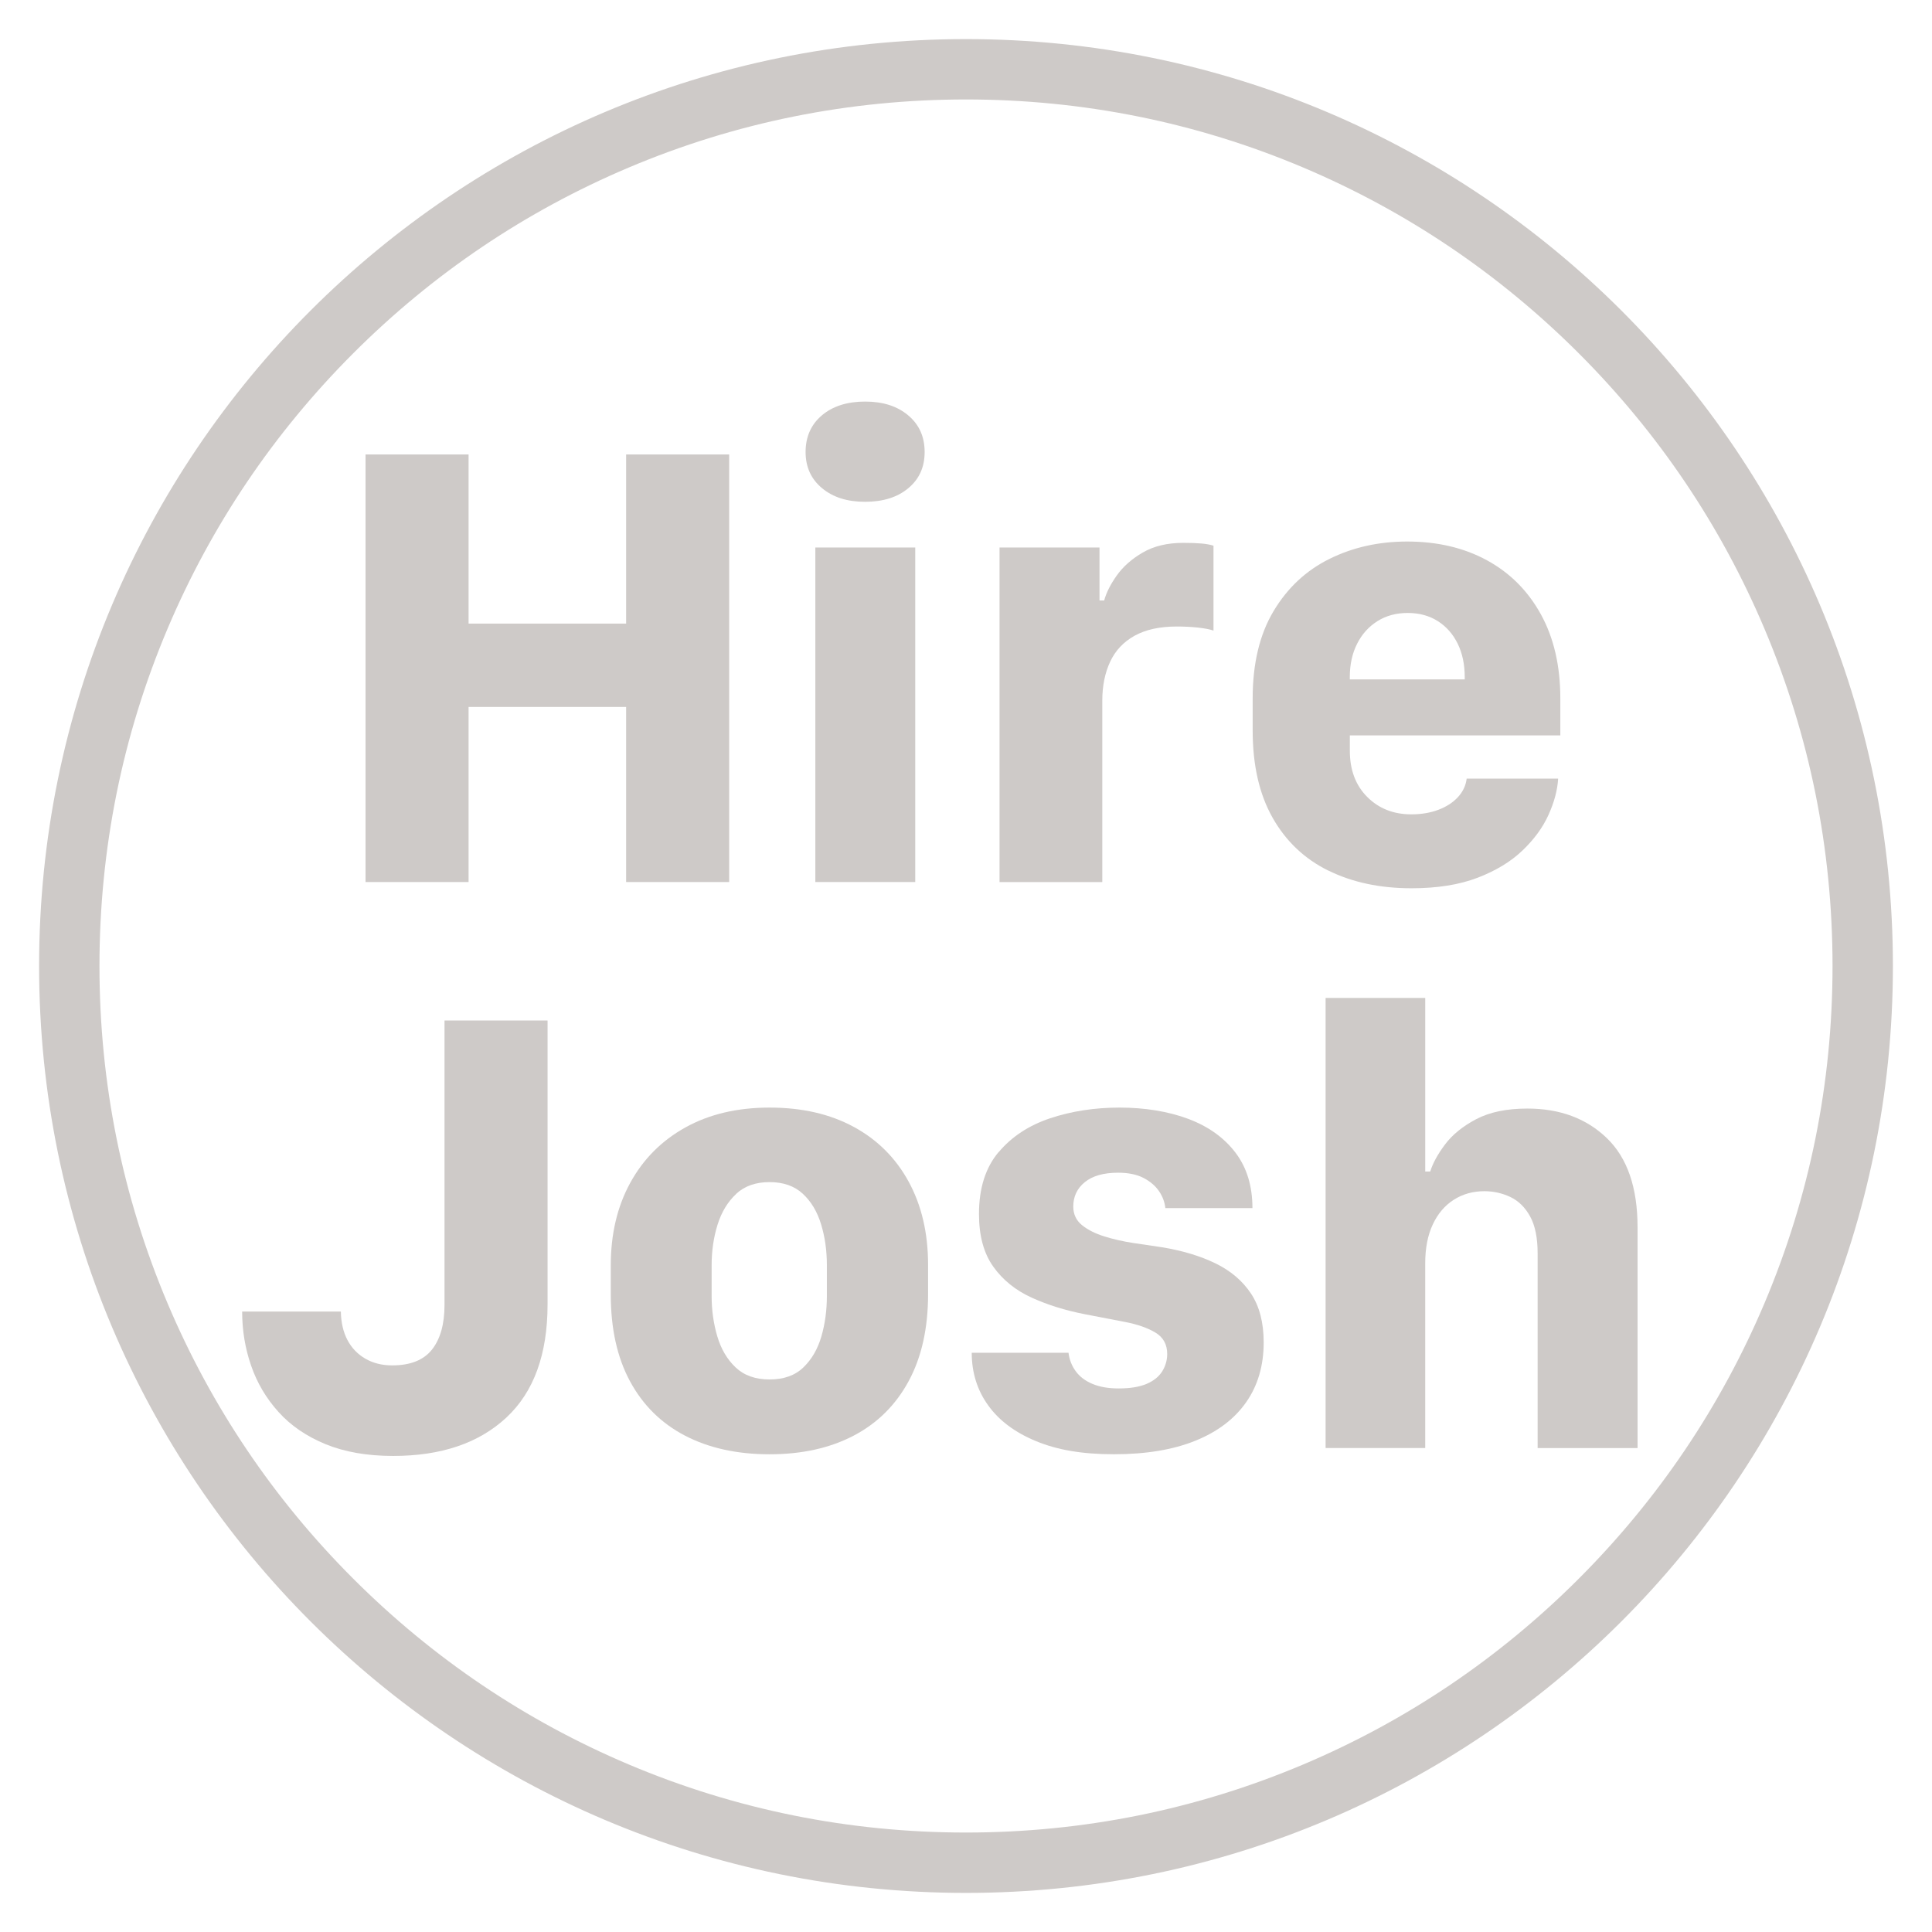
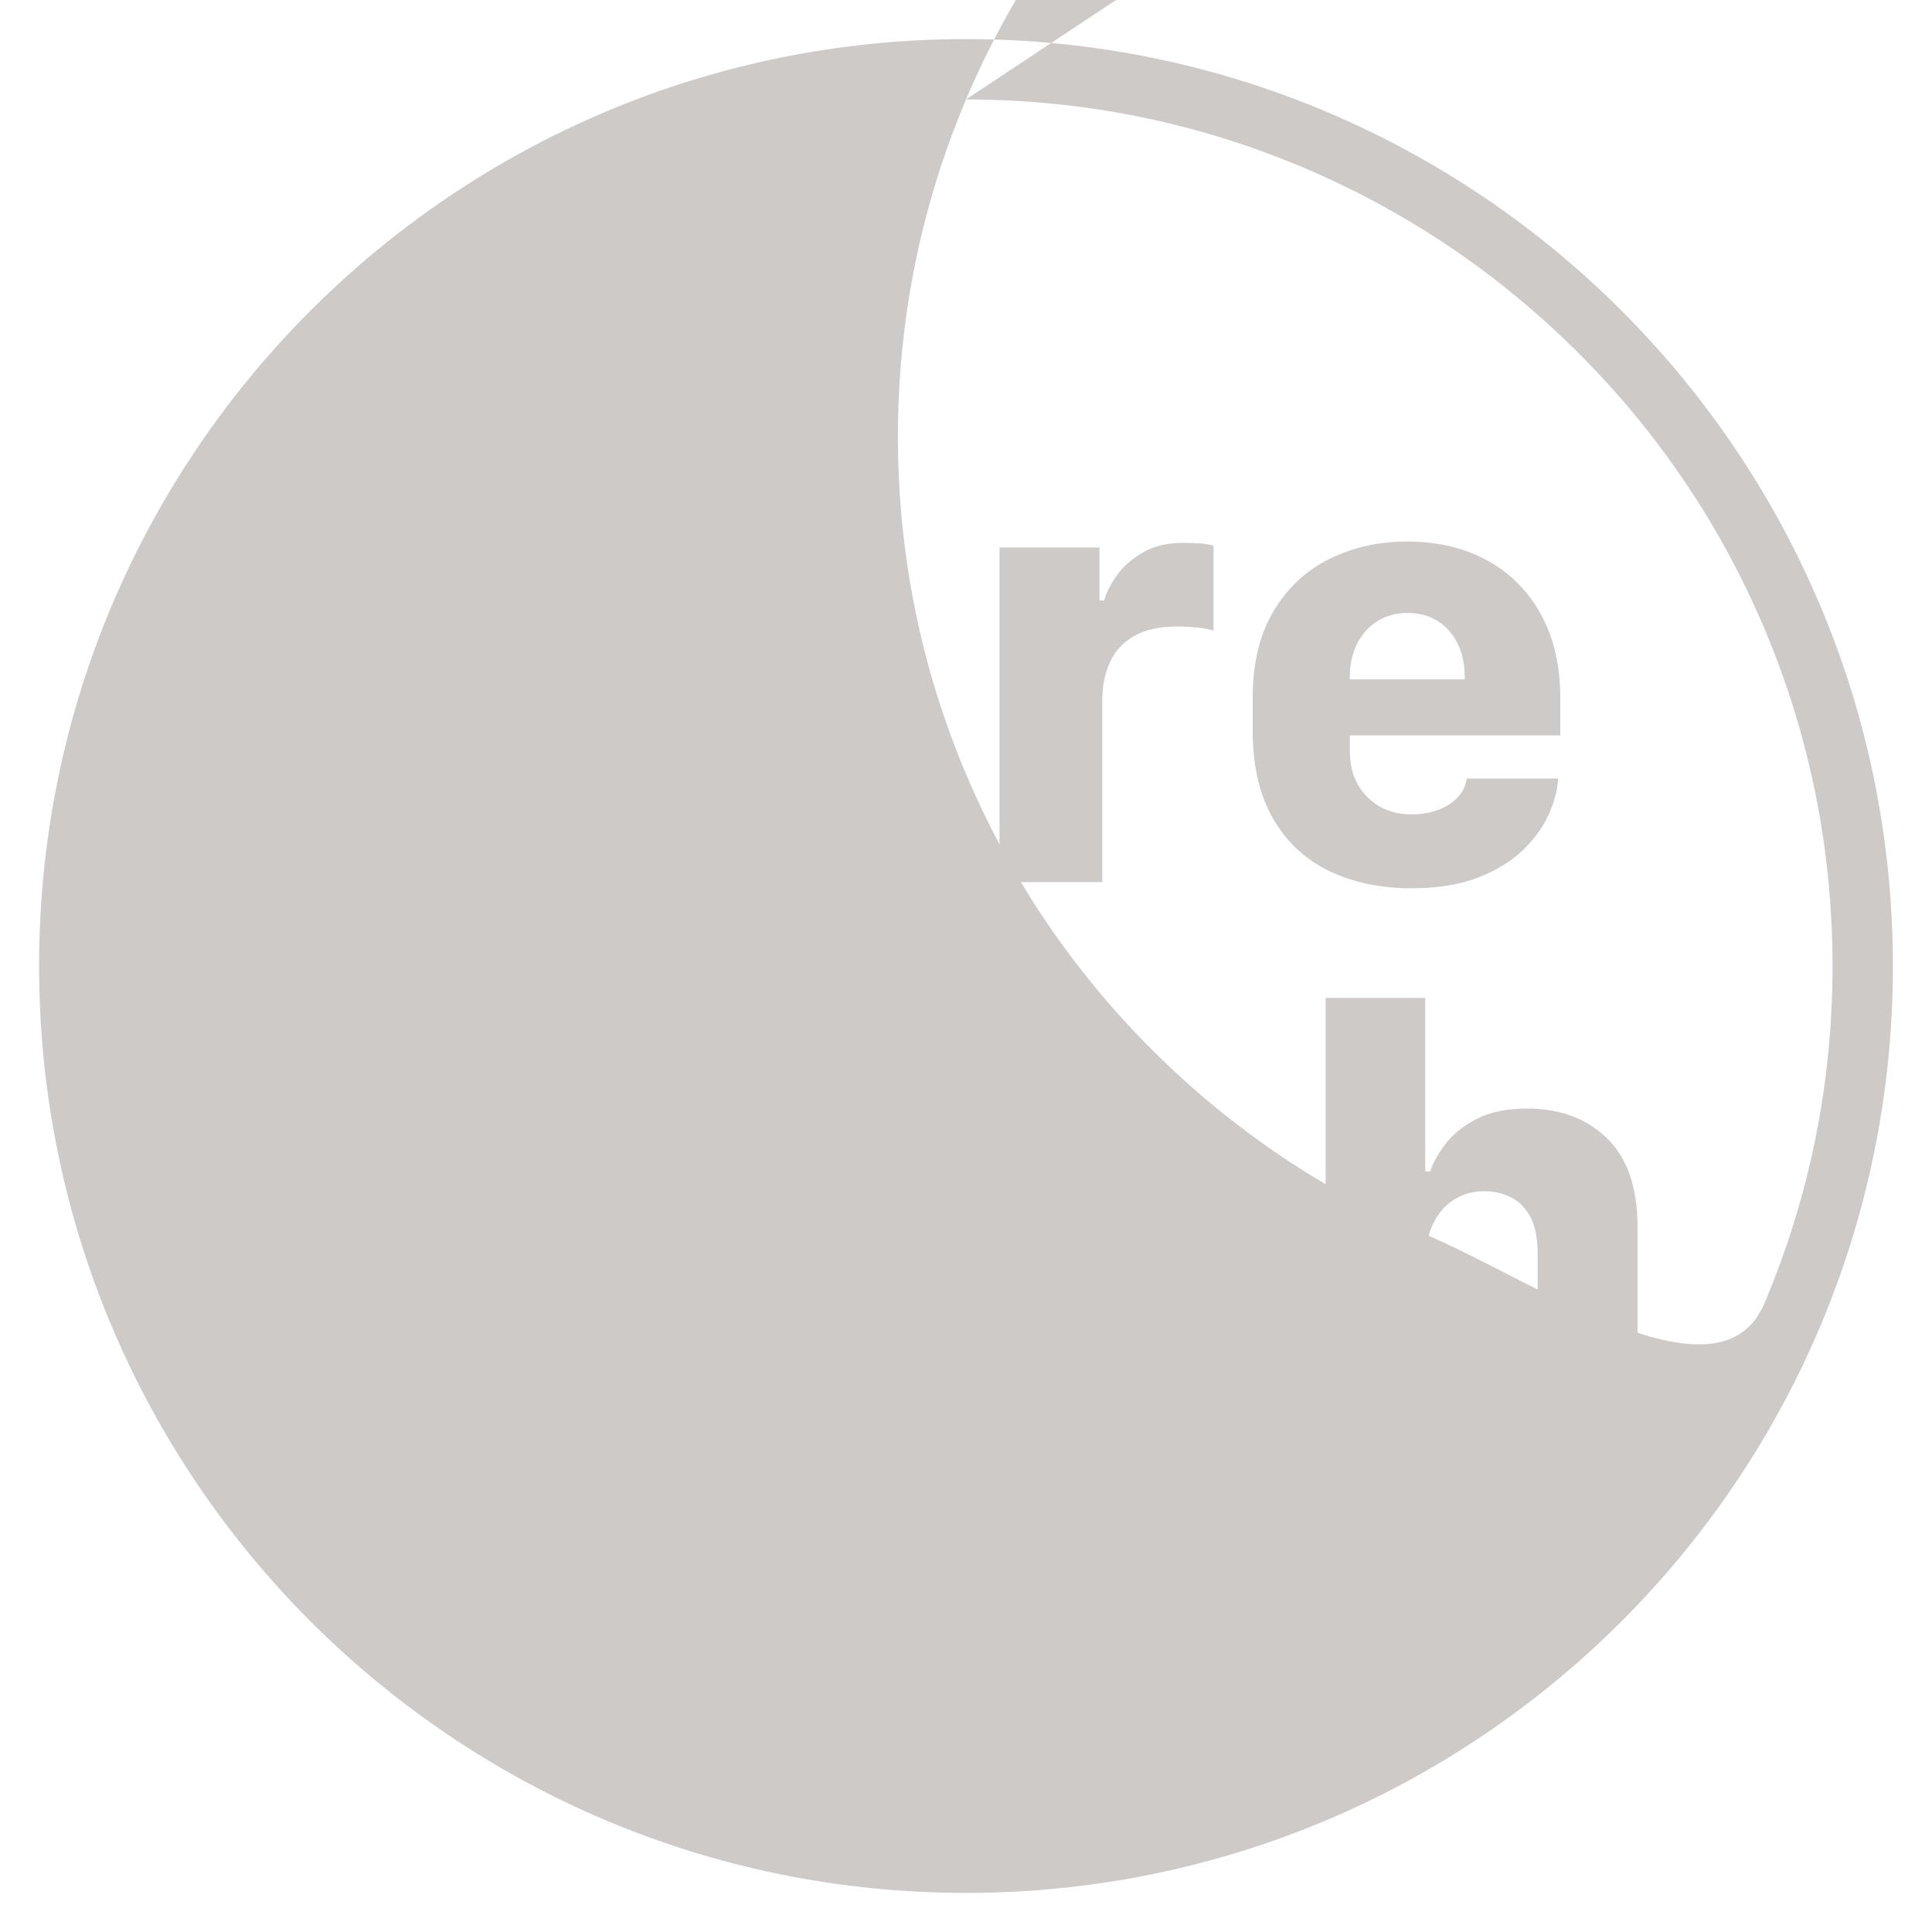
<svg xmlns="http://www.w3.org/2000/svg" id="Layer_1" data-name="Layer 1" viewBox="0 0 512 512">
  <defs>
    <style>
      .cls-1 {
        fill: #cecac8;
        stroke-width: 0px;
      }
    </style>
  </defs>
  <g>
    <path class="cls-1" d="M165.93,233.75v-46.4h-41.75v46.4h-27.31v-113.31h27.31v44.82h41.75v-44.82h27.31v113.31h-27.31Z" />
-     <path class="cls-1" d="M217.81,110.07c2.88-2.43,6.7-3.65,11.46-3.65s8.51,1.22,11.41,3.65c2.91,2.44,4.36,5.67,4.36,9.71s-1.44,7.18-4.32,9.59c-2.88,2.41-6.7,3.61-11.46,3.61s-8.51-1.2-11.41-3.61-4.36-5.6-4.36-9.59,1.44-7.28,4.32-9.71ZM216.07,145.1h26.48v88.65h-26.48v-88.65Z" />
    <path class="cls-1" d="M264.9,145.1h26.48v14.03h1.24c.55-2.05,1.66-4.25,3.32-6.6,1.66-2.35,3.96-4.39,6.89-6.1,2.93-1.71,6.53-2.57,10.79-2.57,1.88,0,3.46.06,4.73.17,1.27.11,2.35.3,3.24.58v22.5c-.94-.33-2.3-.59-4.07-.79-1.77-.19-3.65-.29-5.64-.29-4.54,0-8.27.82-11.21,2.45-2.93,1.63-5.09,3.93-6.47,6.89-1.38,2.96-2.08,6.41-2.08,10.33v48.06h-27.23v-88.65Z" />
    <path class="cls-1" d="M352.02,230.72c-6.34-3.13-11.26-7.8-14.78-14.03-3.52-6.23-5.27-13.93-5.27-23.12v-8.47c0-9.24,1.84-16.95,5.52-23.12,3.68-6.17,8.62-10.79,14.82-13.86,6.2-3.07,13.06-4.61,20.59-4.61,8.02,0,15.08,1.66,21.17,4.98,6.09,3.32,10.85,8.09,14.28,14.32,3.43,6.23,5.15,13.65,5.15,22.29v9.79h-55.78v4.07c0,5.09,1.54,9.17,4.61,12.24,3.07,3.07,6.96,4.61,11.66,4.61,2.66,0,5.05-.4,7.18-1.2,2.13-.8,3.86-1.92,5.19-3.36,1.33-1.44,2.1-3.07,2.32-4.9h24.24c-.17,2.99-1.01,6.17-2.53,9.55-1.52,3.38-3.83,6.54-6.93,9.5-3.1,2.96-7.07,5.37-11.91,7.22-4.84,1.85-10.67,2.78-17.47,2.78-8.36,0-15.7-1.56-22.04-4.69ZM388.17,180.04v-.58c0-3.38-.62-6.34-1.87-8.88-1.24-2.54-3-4.54-5.27-5.98-2.27-1.44-4.93-2.16-7.97-2.16s-5.71.72-8.01,2.16c-2.3,1.44-4.1,3.43-5.39,5.98-1.3,2.55-1.95,5.51-1.95,8.88v.58h30.46Z" />
    <path class="cls-1" d="M90.33,347.56c.05,2.93.64,5.45,1.74,7.55,1.11,2.1,2.68,3.75,4.73,4.94,2.05,1.19,4.43,1.79,7.14,1.79,4.81,0,8.33-1.4,10.54-4.19,2.21-2.79,3.32-6.74,3.32-11.83v-75.37h27.31v75.21c0,13.23-3.64,23.23-10.92,30.01-7.28,6.78-17.28,10.17-30.01,10.17-6.86,0-12.82-1.04-17.89-3.11-5.06-2.08-9.23-4.92-12.49-8.55-3.27-3.62-5.69-7.72-7.26-12.29-1.58-4.56-2.37-9.34-2.37-14.32h26.15Z" />
-     <path class="cls-1" d="M226.23,298.62c6.28,3.4,11.14,8.25,14.57,14.53,3.43,6.28,5.15,13.63,5.15,22.04v7.8c0,9.02-1.72,16.7-5.15,23.03-3.43,6.34-8.29,11.15-14.57,14.44-6.28,3.29-13.71,4.94-22.29,4.94s-16.1-1.65-22.41-4.94c-6.31-3.29-11.16-8.09-14.57-14.4s-5.1-13.97-5.1-22.99v-7.72c0-8.3,1.71-15.59,5.15-21.87,3.43-6.28,8.3-11.18,14.61-14.69s13.75-5.27,22.33-5.27,16.01,1.7,22.29,5.11ZM195.11,316.39c-2.24,2.08-3.89,4.79-4.94,8.13-1.05,3.35-1.58,6.93-1.58,10.75v8.22c0,3.71.5,7.25,1.49,10.62,1,3.38,2.61,6.13,4.86,8.26,2.24,2.13,5.24,3.2,9.01,3.2s6.75-1.06,8.96-3.2c2.21-2.13,3.8-4.87,4.77-8.22.97-3.35,1.45-6.9,1.45-10.67v-8.22c0-3.87-.51-7.48-1.54-10.83-1.02-3.35-2.64-6.05-4.86-8.09-2.21-2.05-5.15-3.07-8.8-3.07s-6.6,1.04-8.84,3.11Z" />
    <path class="cls-1" d="M264.64,305.35c3.46-4.12,8.02-7.12,13.7-9.01,5.67-1.88,11.8-2.82,18.38-2.82s12.87,1,18.18,2.99,9.47,4.97,12.49,8.92c3.02,3.96,4.52,8.87,4.52,14.73h-23.08c-.17-1.6-.73-3.11-1.7-4.52-.97-1.41-2.34-2.57-4.11-3.49-1.77-.91-4.01-1.37-6.72-1.37-3.82,0-6.75.83-8.8,2.49-2.05,1.66-3.07,3.82-3.07,6.47,0,2.05.78,3.69,2.32,4.94,1.55,1.25,3.53,2.24,5.94,2.99,2.41.75,4.97,1.33,7.68,1.74,2.71.41,5.23.79,7.55,1.12,5.42.89,10.15,2.31,14.19,4.27,4.04,1.97,7.18,4.64,9.42,8.01,2.24,3.38,3.36,7.69,3.36,12.95,0,6.14-1.55,11.43-4.65,15.85-3.1,4.43-7.59,7.83-13.49,10.21-5.89,2.38-13.07,3.57-21.54,3.57s-15-1.15-20.59-3.45c-5.59-2.29-9.84-5.46-12.74-9.5-2.91-4.04-4.36-8.69-4.36-13.95h25.65c.22,1.83.86,3.46,1.91,4.9,1.05,1.44,2.53,2.56,4.44,3.36,1.91.8,4.22,1.2,6.93,1.2,3.04,0,5.51-.4,7.39-1.2,1.88-.8,3.27-1.91,4.15-3.32.88-1.41,1.33-2.95,1.33-4.61,0-2.54-1.05-4.44-3.15-5.69-2.1-1.25-4.81-2.19-8.13-2.82-3.32-.64-6.83-1.31-10.54-2.03-5.15-1-9.85-2.46-14.11-4.4-4.26-1.94-7.65-4.68-10.17-8.22-2.52-3.54-3.78-8.19-3.78-13.95,0-6.81,1.73-12.27,5.19-16.39Z" />
    <path class="cls-1" d="M351.3,264.47h26.4v45.99h1.33c.66-2.16,1.96-4.54,3.9-7.14,1.94-2.6,4.69-4.84,8.26-6.72,3.57-1.88,8.09-2.82,13.57-2.82,8.63,0,15.66,2.61,21.08,7.84,5.42,5.23,8.13,13.1,8.13,23.62v58.52h-26.48v-51.55c0-4.15-.66-7.43-1.99-9.84-1.33-2.41-3.07-4.12-5.23-5.15-2.16-1.02-4.46-1.54-6.89-1.54-3.04,0-5.76.76-8.13,2.28-2.38,1.52-4.23,3.71-5.56,6.56-1.33,2.85-1.99,6.27-1.99,10.25v48.97h-26.4v-119.28Z" />
  </g>
-   <path class="cls-1" d="M256,26.36c31.01,0,61.08,6.07,89.38,18.04,27.34,11.57,51.9,28.13,73,49.22,21.1,21.1,37.66,45.66,49.22,73,11.97,28.3,18.04,58.37,18.04,89.38s-6.07,61.08-18.04,89.38c-11.57,27.34-28.13,51.9-49.22,73-21.1,21.1-45.66,37.66-73,49.22-28.3,11.97-58.37,18.04-89.38,18.04s-61.08-6.07-89.38-18.04c-27.34-11.57-51.9-28.13-73-49.22s-37.66-45.66-49.22-73c-11.97-28.3-18.04-58.37-18.04-89.38s6.07-61.08,18.04-89.38c11.57-27.34,28.13-51.9,49.22-73,21.1-21.1,45.66-37.66,73-49.22,28.3-11.97,58.37-18.04,89.38-18.04M256,10.36C120.33,10.36,10.36,120.33,10.36,256s109.98,245.64,245.64,245.64,245.64-109.98,245.64-245.64S391.67,10.36,256,10.36h0Z" />
+   <path class="cls-1" d="M256,26.36c31.01,0,61.08,6.07,89.38,18.04,27.34,11.57,51.9,28.13,73,49.22,21.1,21.1,37.66,45.66,49.22,73,11.97,28.3,18.04,58.37,18.04,89.38s-6.07,61.08-18.04,89.38s-61.08-6.07-89.38-18.04c-27.34-11.57-51.9-28.13-73-49.22s-37.66-45.66-49.22-73c-11.97-28.3-18.04-58.37-18.04-89.38s6.07-61.08,18.04-89.38c11.57-27.34,28.13-51.9,49.22-73,21.1-21.1,45.66-37.66,73-49.22,28.3-11.97,58.37-18.04,89.38-18.04M256,10.36C120.33,10.36,10.36,120.33,10.36,256s109.98,245.64,245.64,245.64,245.64-109.98,245.64-245.64S391.67,10.36,256,10.36h0Z" />
</svg>